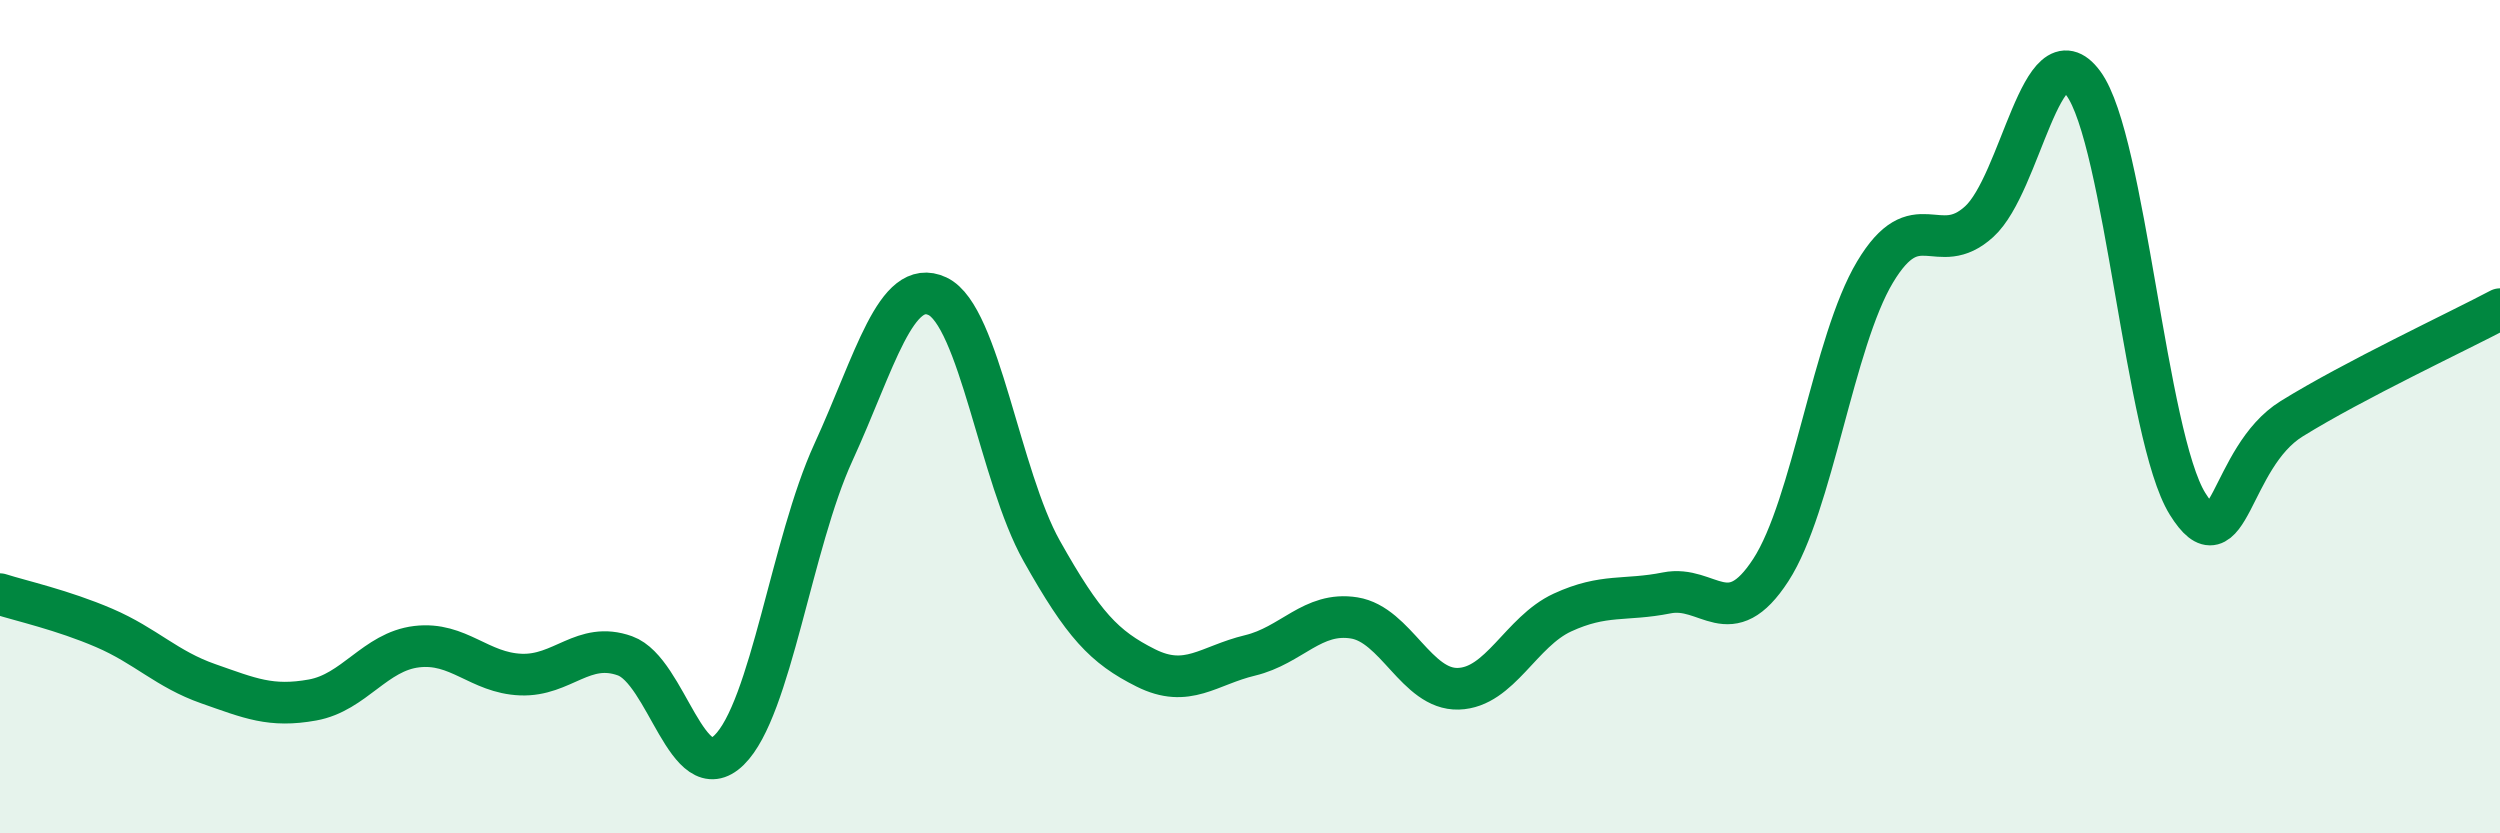
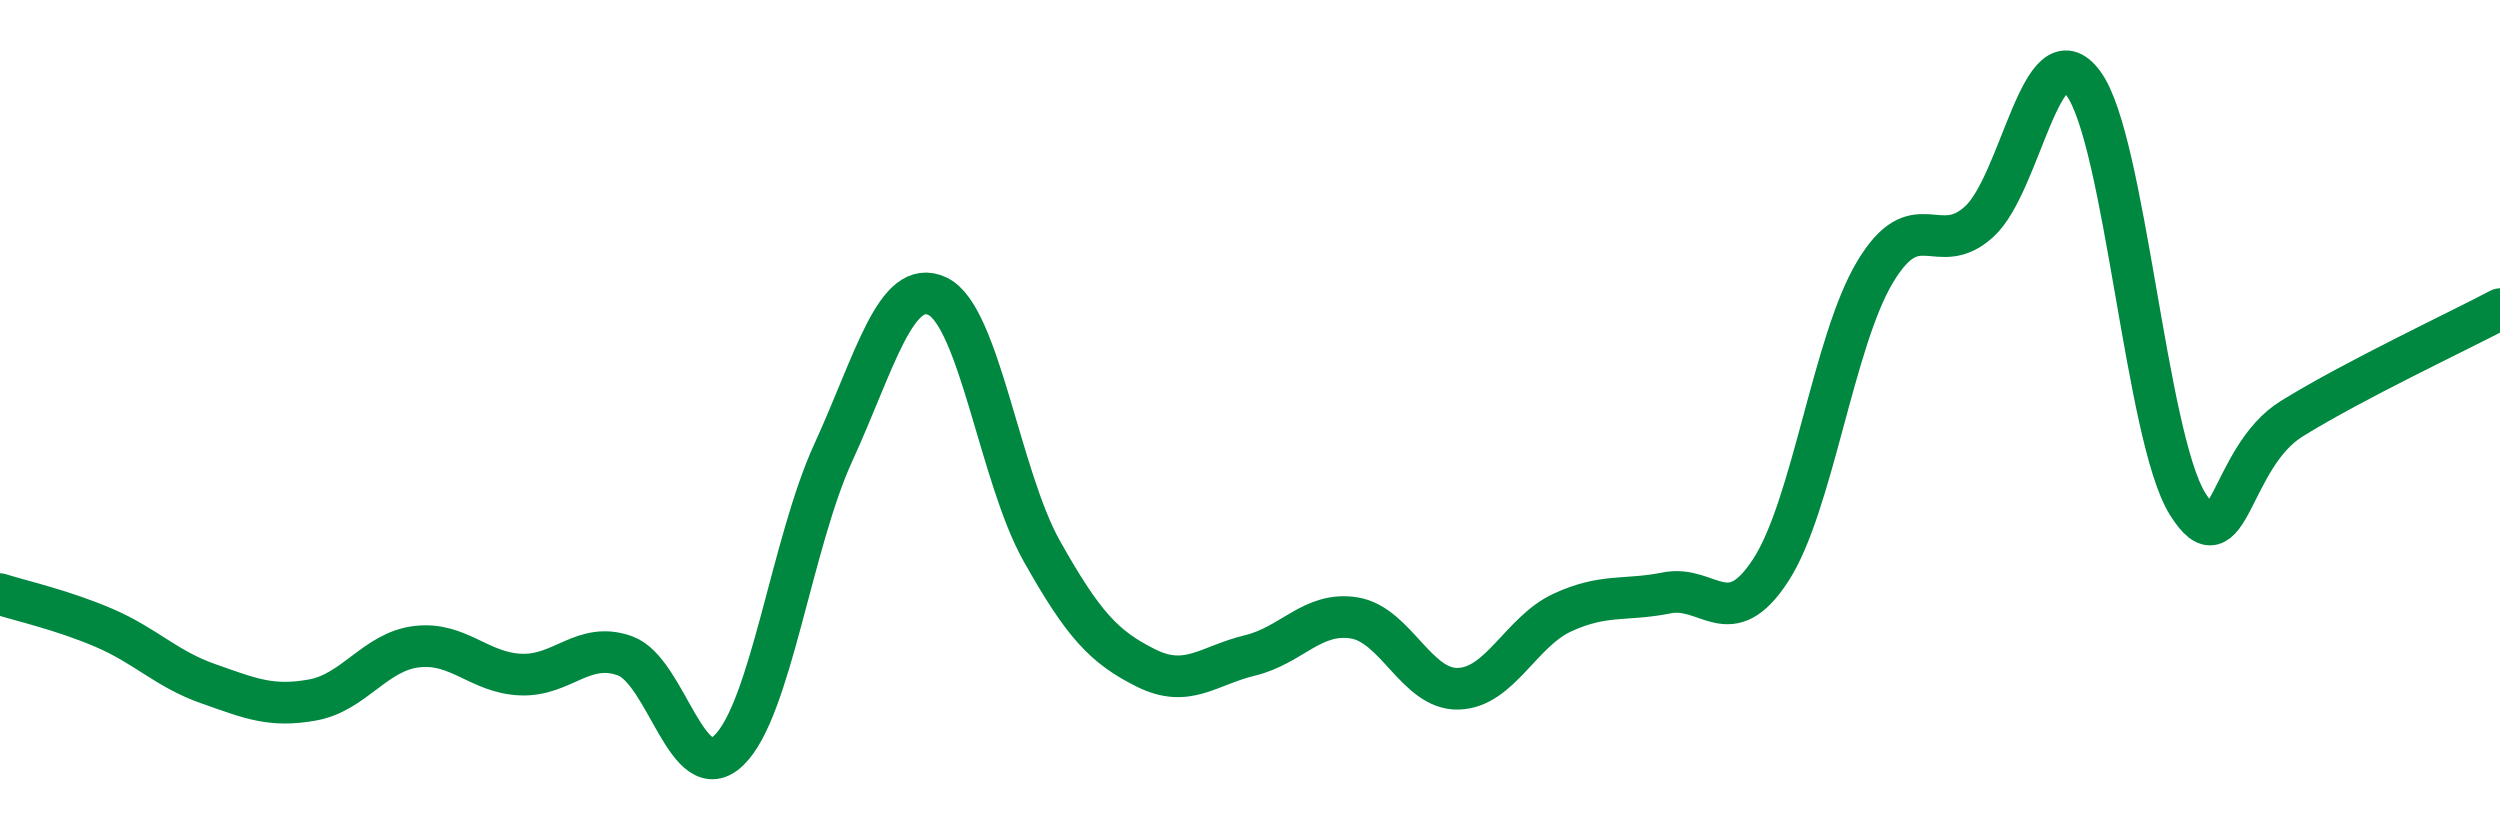
<svg xmlns="http://www.w3.org/2000/svg" width="60" height="20" viewBox="0 0 60 20">
-   <path d="M 0,14.26 C 0.5,14.42 1.5,14.64 2.5,15.07 C 3.5,15.5 4,16.06 5,16.41 C 6,16.76 6.5,16.98 7.5,16.8 C 8.5,16.62 9,15.64 10,15.52 C 11,15.4 11.5,16.15 12.5,16.19 C 13.5,16.23 14,15.38 15,15.74 C 16,16.1 16.5,18.98 17.5,18 C 18.5,17.02 19,13.04 20,10.86 C 21,8.68 21.5,6.64 22.5,7.11 C 23.5,7.58 24,11.44 25,13.22 C 26,15 26.5,15.53 27.5,16.03 C 28.5,16.53 29,15.97 30,15.73 C 31,15.49 31.5,14.67 32.5,14.83 C 33.5,14.99 34,16.56 35,16.53 C 36,16.5 36.5,15.16 37.5,14.7 C 38.5,14.24 39,14.43 40,14.23 C 41,14.03 41.5,15.22 42.5,13.68 C 43.5,12.14 44,8.2 45,6.53 C 46,4.86 46.5,6.23 47.5,5.32 C 48.5,4.41 49,0.65 50,2 C 51,3.35 51.5,10.48 52.5,12.09 C 53.5,13.7 53.5,10.98 55,10.05 C 56.5,9.12 59,7.95 60,7.42L60 20L0 20Z" fill="#008740" opacity="0.1" stroke-linecap="round" stroke-linejoin="round" />
  <path d="M 0,14.26 C 0.5,14.42 1.5,14.64 2.5,15.07 C 3.5,15.5 4,16.06 5,16.41 C 6,16.76 6.5,16.98 7.5,16.8 C 8.5,16.62 9,15.64 10,15.52 C 11,15.4 11.5,16.15 12.5,16.19 C 13.5,16.23 14,15.38 15,15.74 C 16,16.1 16.5,18.98 17.5,18 C 18.5,17.02 19,13.04 20,10.86 C 21,8.68 21.5,6.64 22.5,7.11 C 23.5,7.58 24,11.44 25,13.22 C 26,15 26.5,15.53 27.5,16.03 C 28.5,16.53 29,15.97 30,15.73 C 31,15.49 31.5,14.67 32.5,14.83 C 33.5,14.99 34,16.56 35,16.53 C 36,16.5 36.5,15.16 37.5,14.7 C 38.5,14.24 39,14.43 40,14.23 C 41,14.03 41.5,15.22 42.5,13.68 C 43.5,12.14 44,8.2 45,6.53 C 46,4.86 46.5,6.23 47.5,5.32 C 48.5,4.41 49,0.65 50,2 C 51,3.35 51.5,10.48 52.5,12.09 C 53.5,13.7 53.5,10.98 55,10.05 C 56.5,9.12 59,7.95 60,7.42" stroke="#008740" stroke-width="1" fill="none" stroke-linecap="round" stroke-linejoin="round" />
</svg>